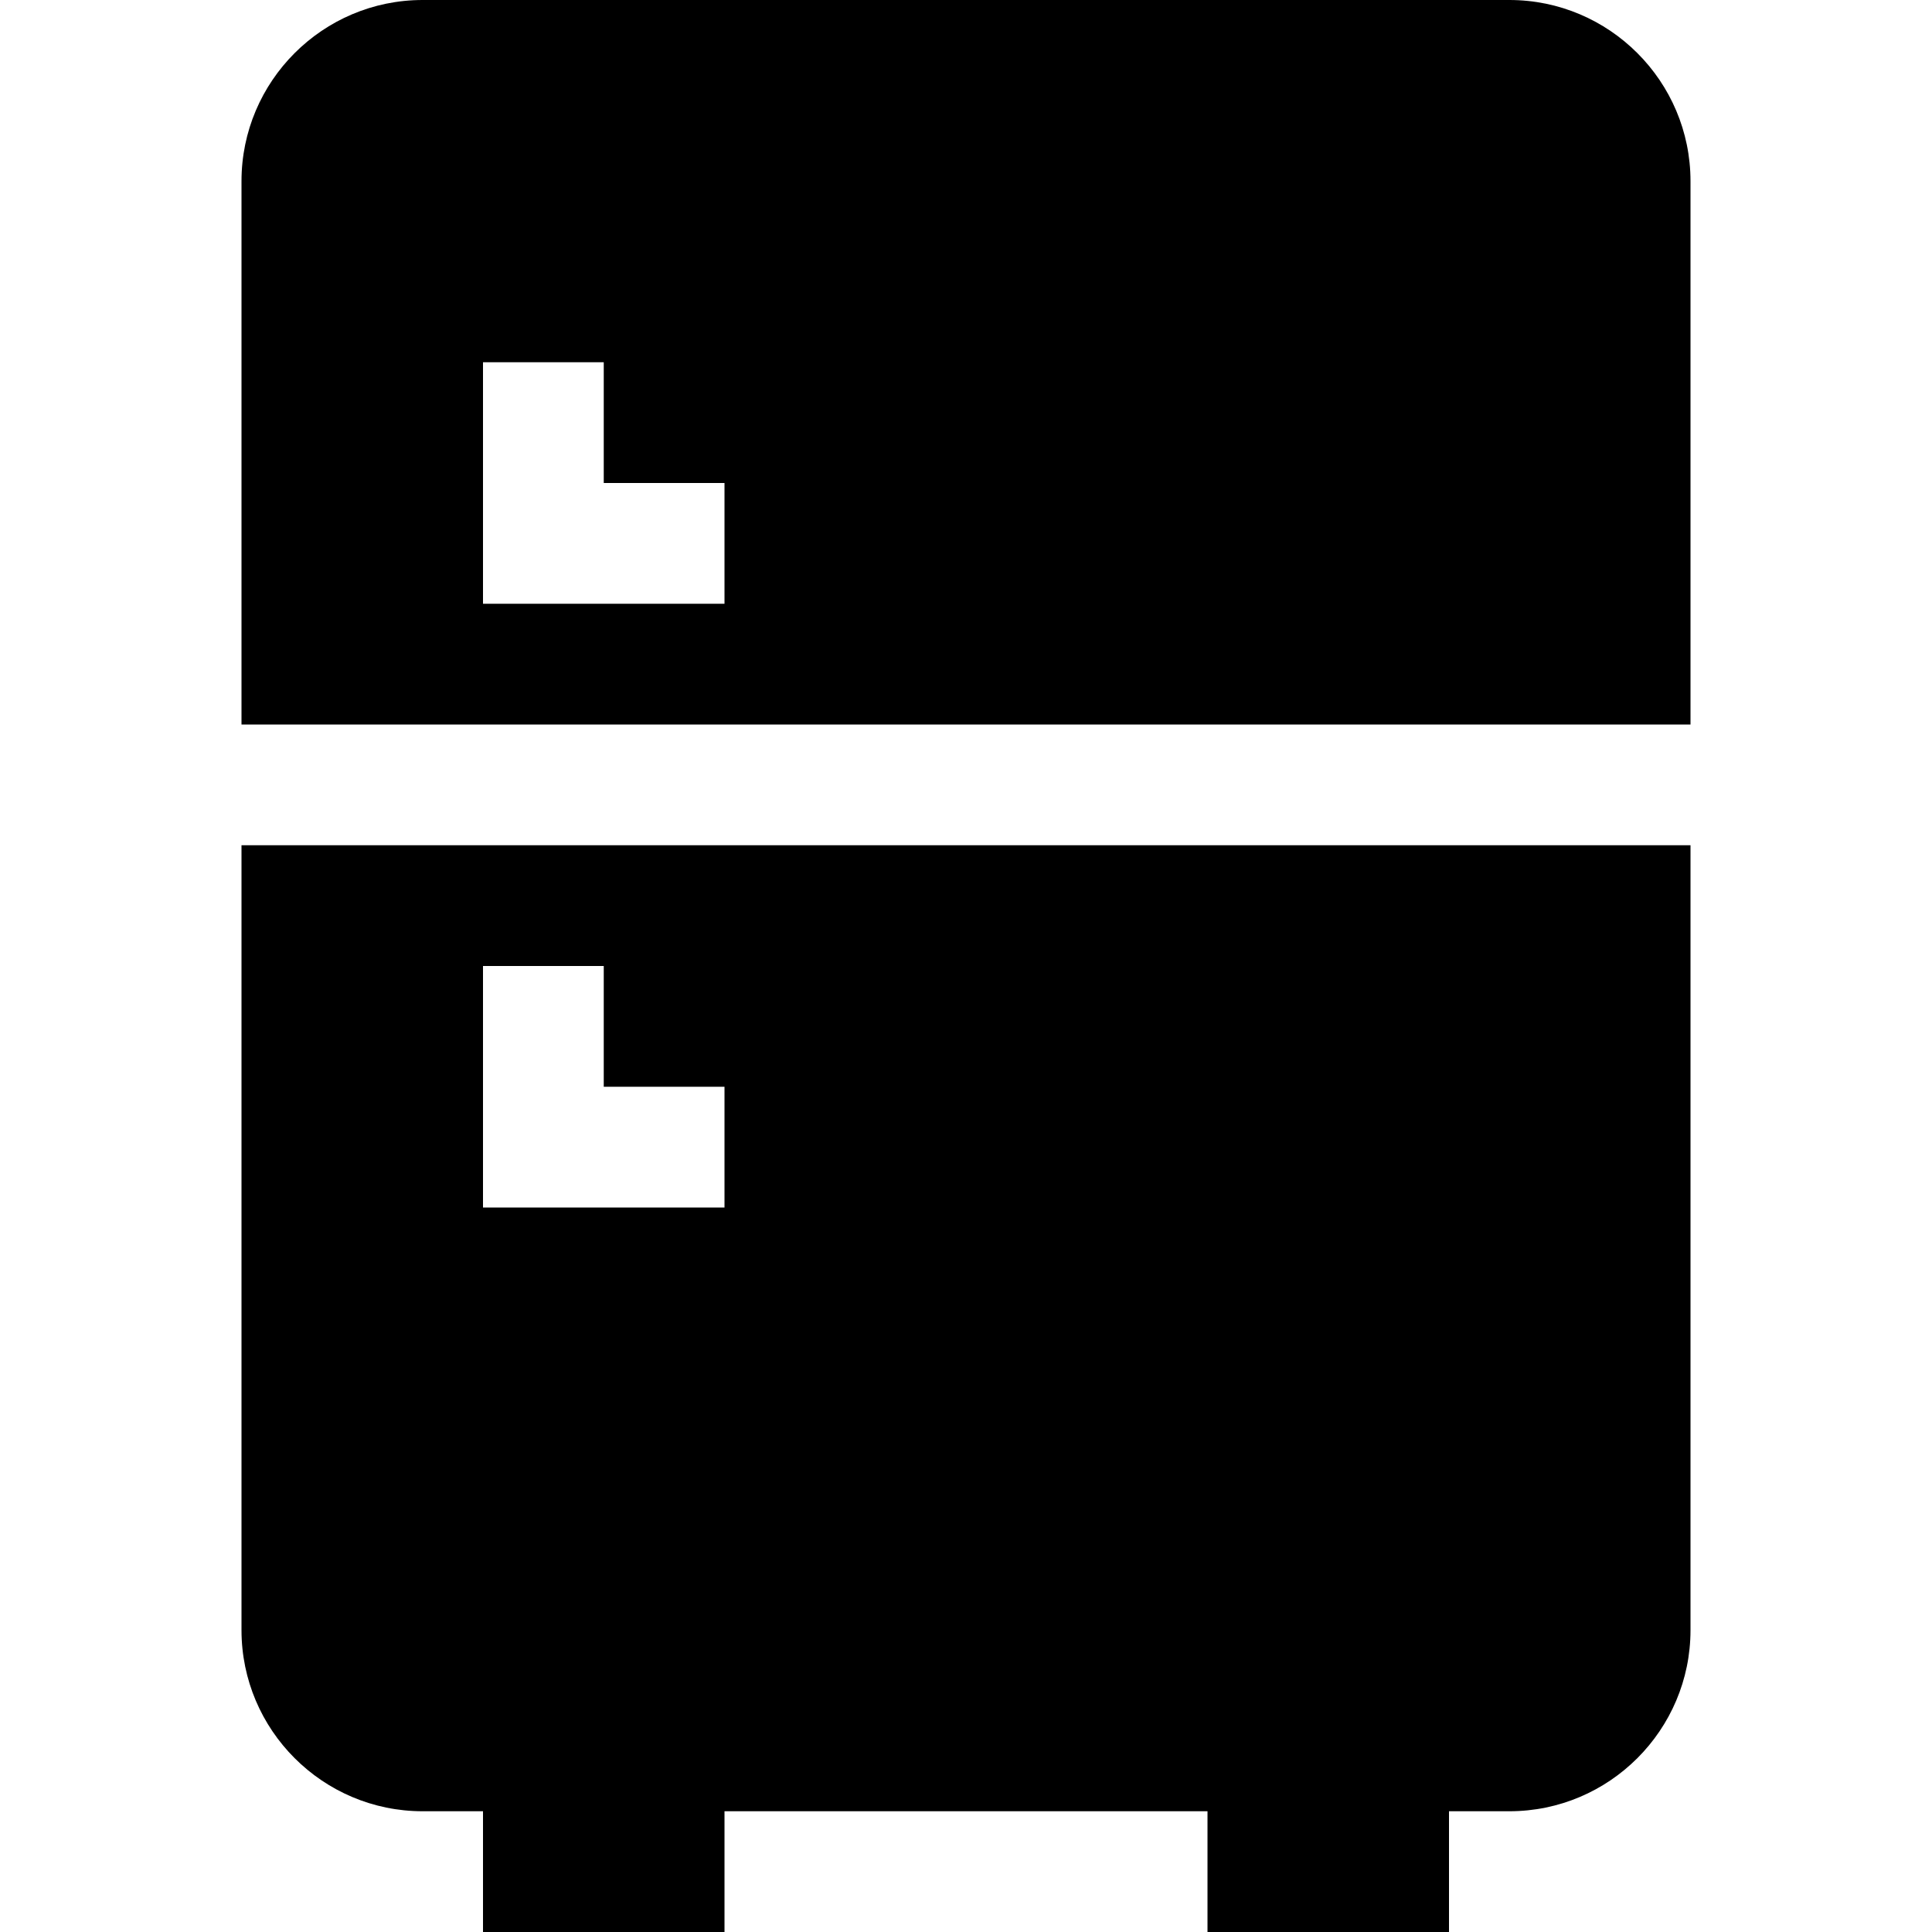
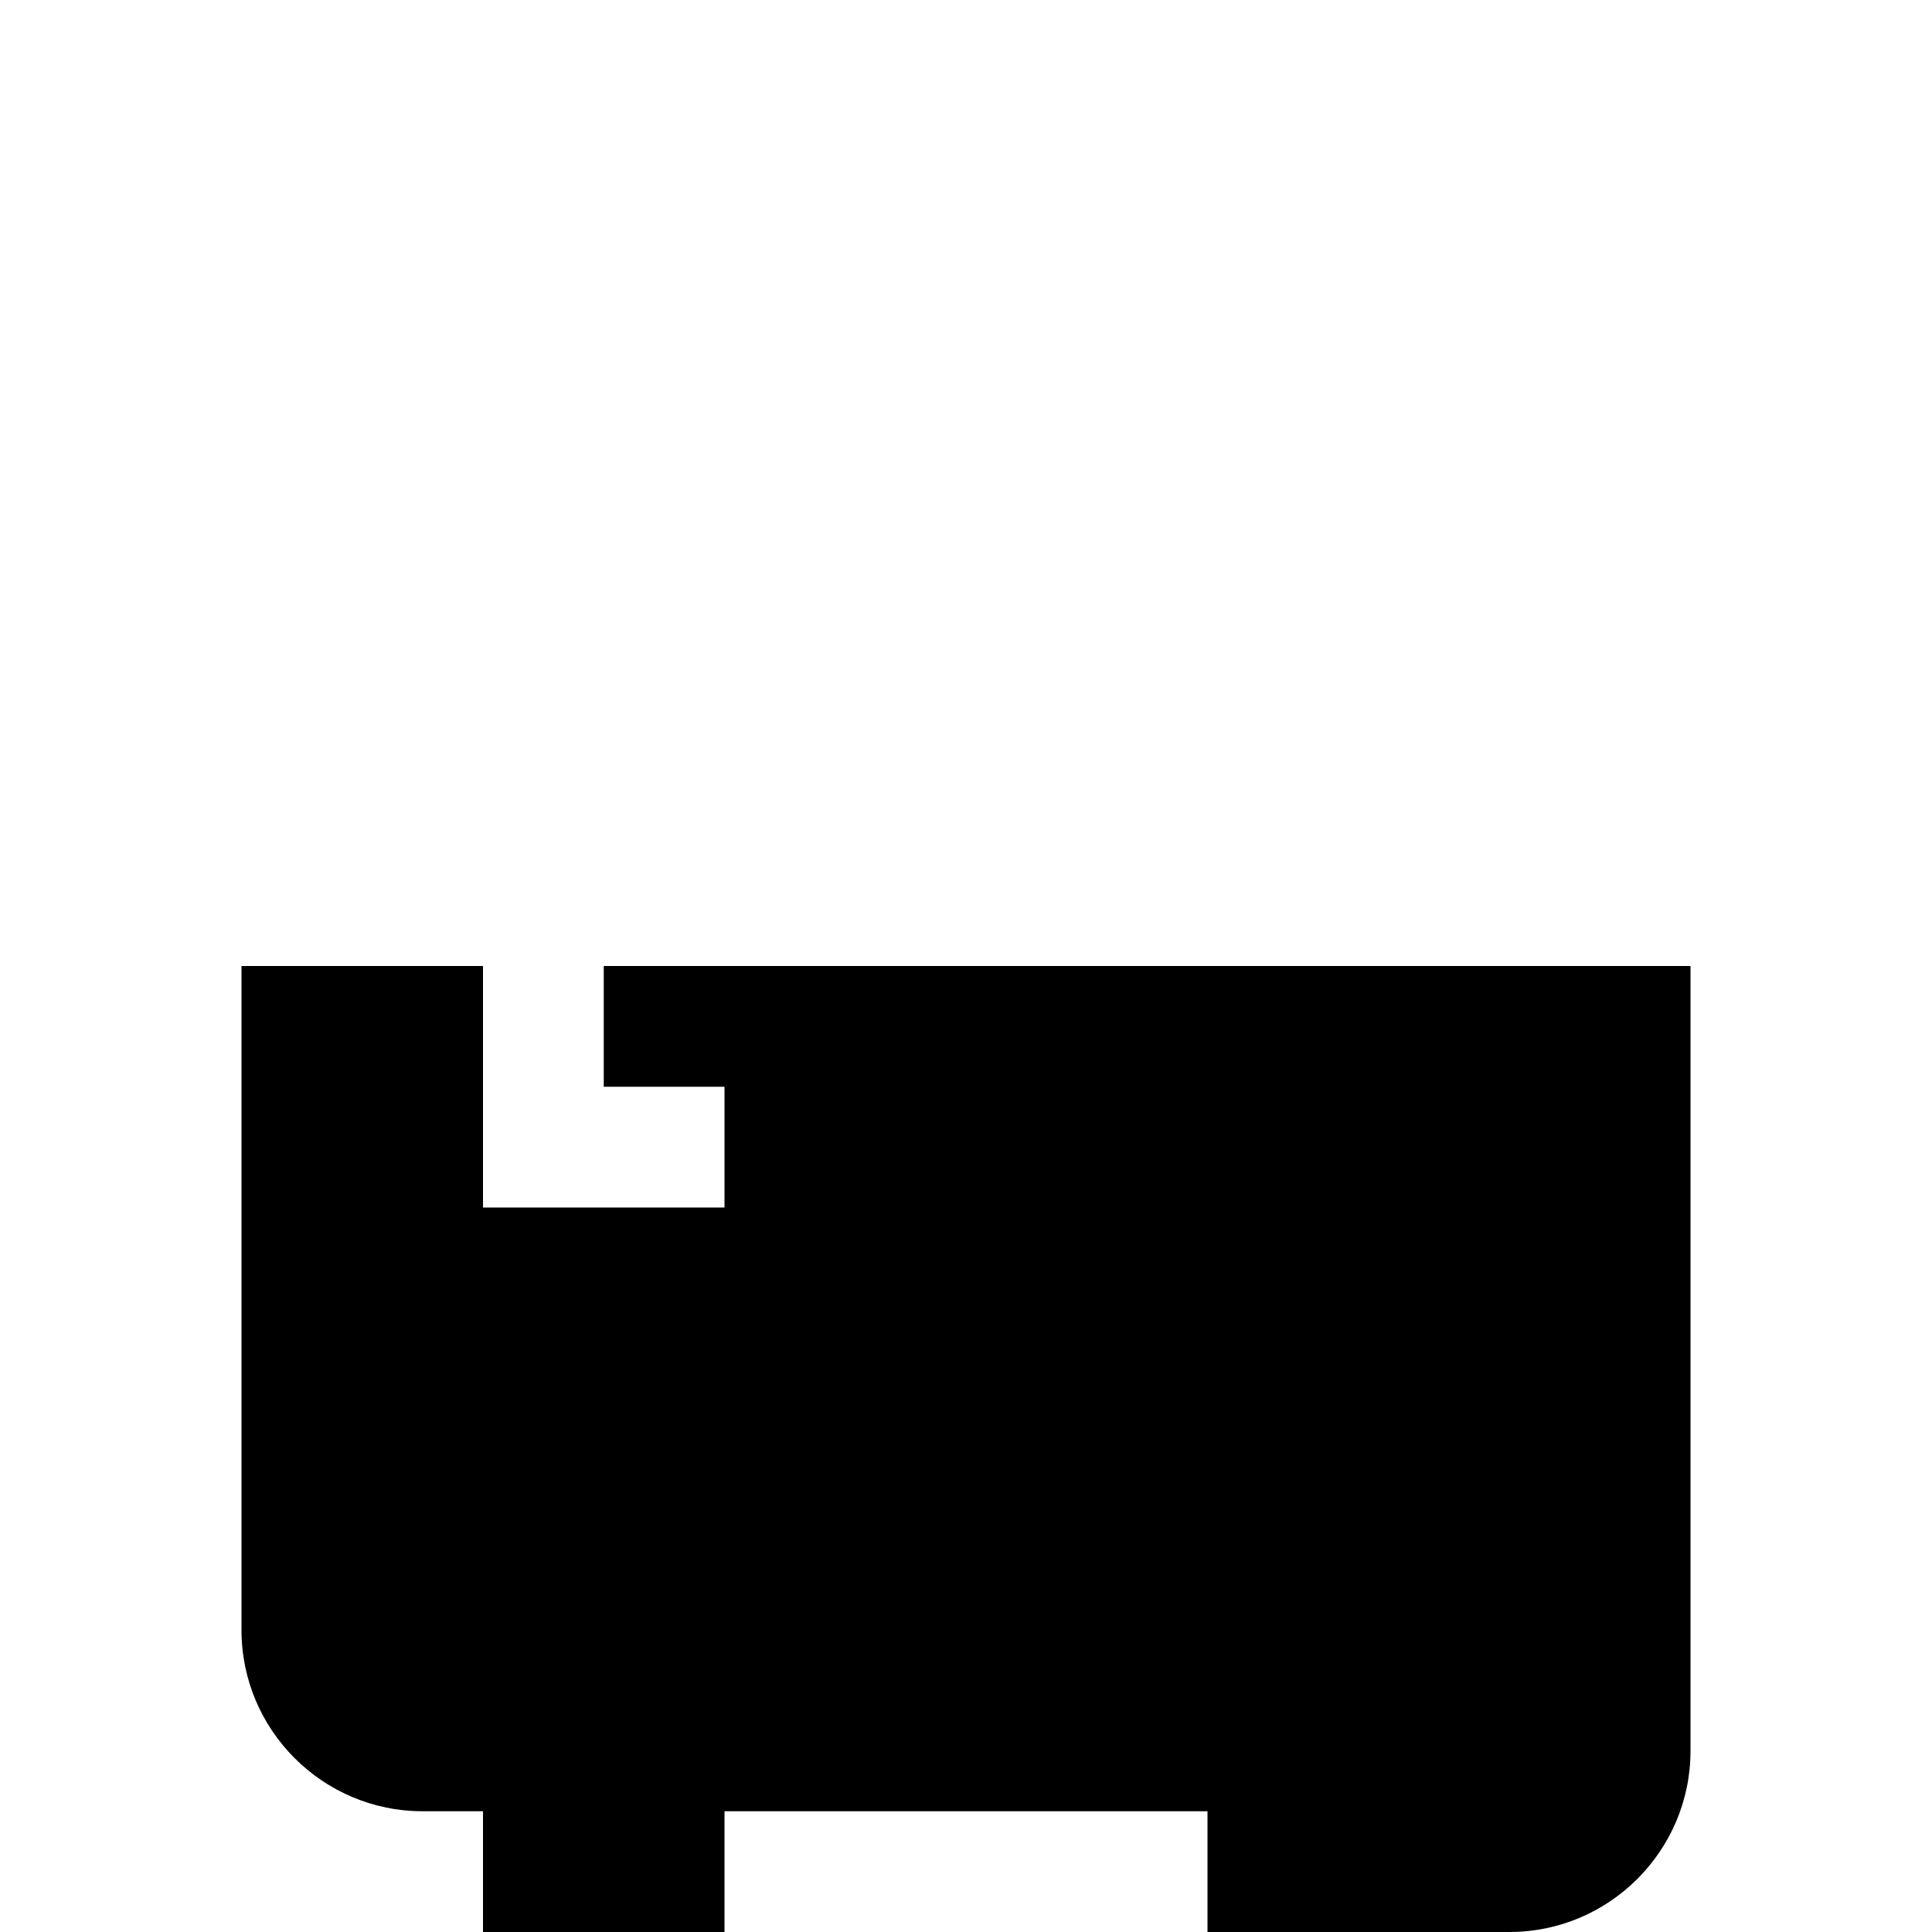
<svg xmlns="http://www.w3.org/2000/svg" height="512" viewBox="0 0 16 16" width="512">
-   <path d="m10.5 0h-9c-.827 0-1.5.673-1.5 1.5v4.5h12v-4.5c0-.827-.673-1.5-1.5-1.5zm-6.5 5h-2v-2h1v1h1z" transform="translate(2)" />
-   <path d="m0 6.5c0 .827.673 1.5 1.5 1.5h.5v1h2v-1h4v1h2v-1h.5c.827 0 1.5-.673 1.5-1.5v-6.5h-12zm2-5.5h1v1h1v1h-2z" transform="translate(2 7)" />
+   <path d="m0 6.5c0 .827.673 1.5 1.5 1.5h.5v1h2v-1h4v1h2h.5c.827 0 1.5-.673 1.5-1.5v-6.5h-12zm2-5.5h1v1h1v1h-2z" transform="translate(2 7)" />
</svg>